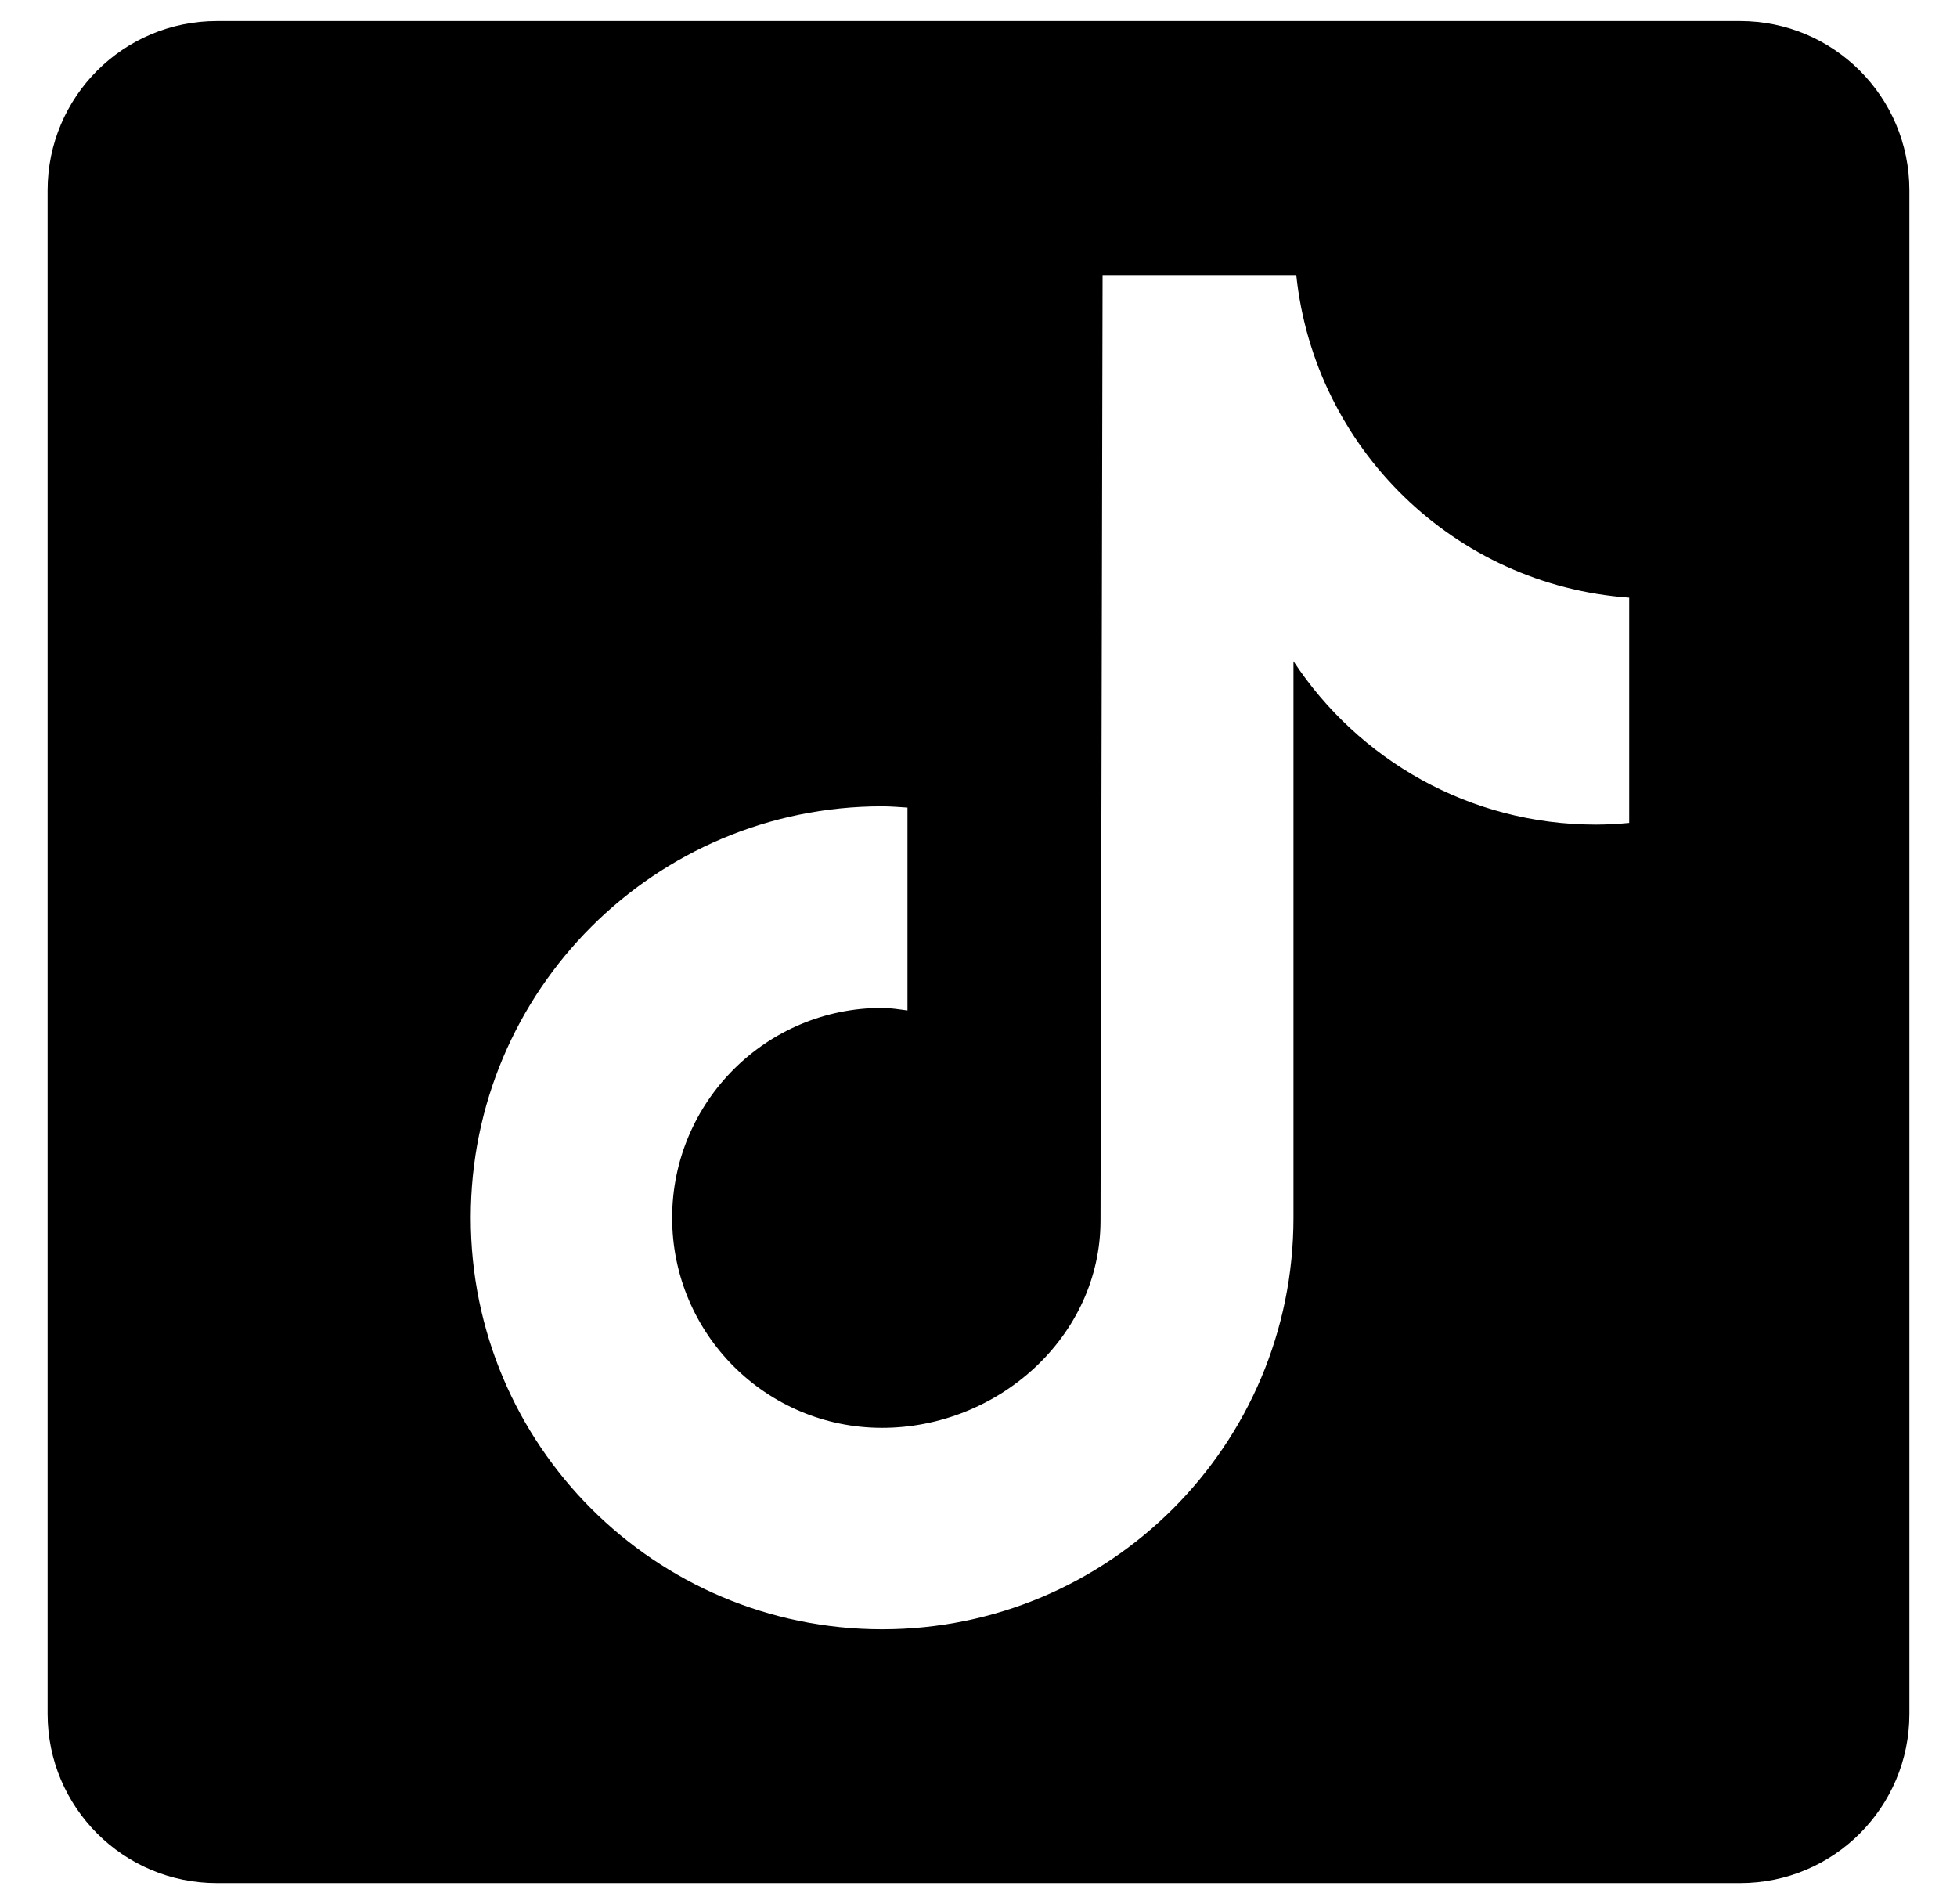
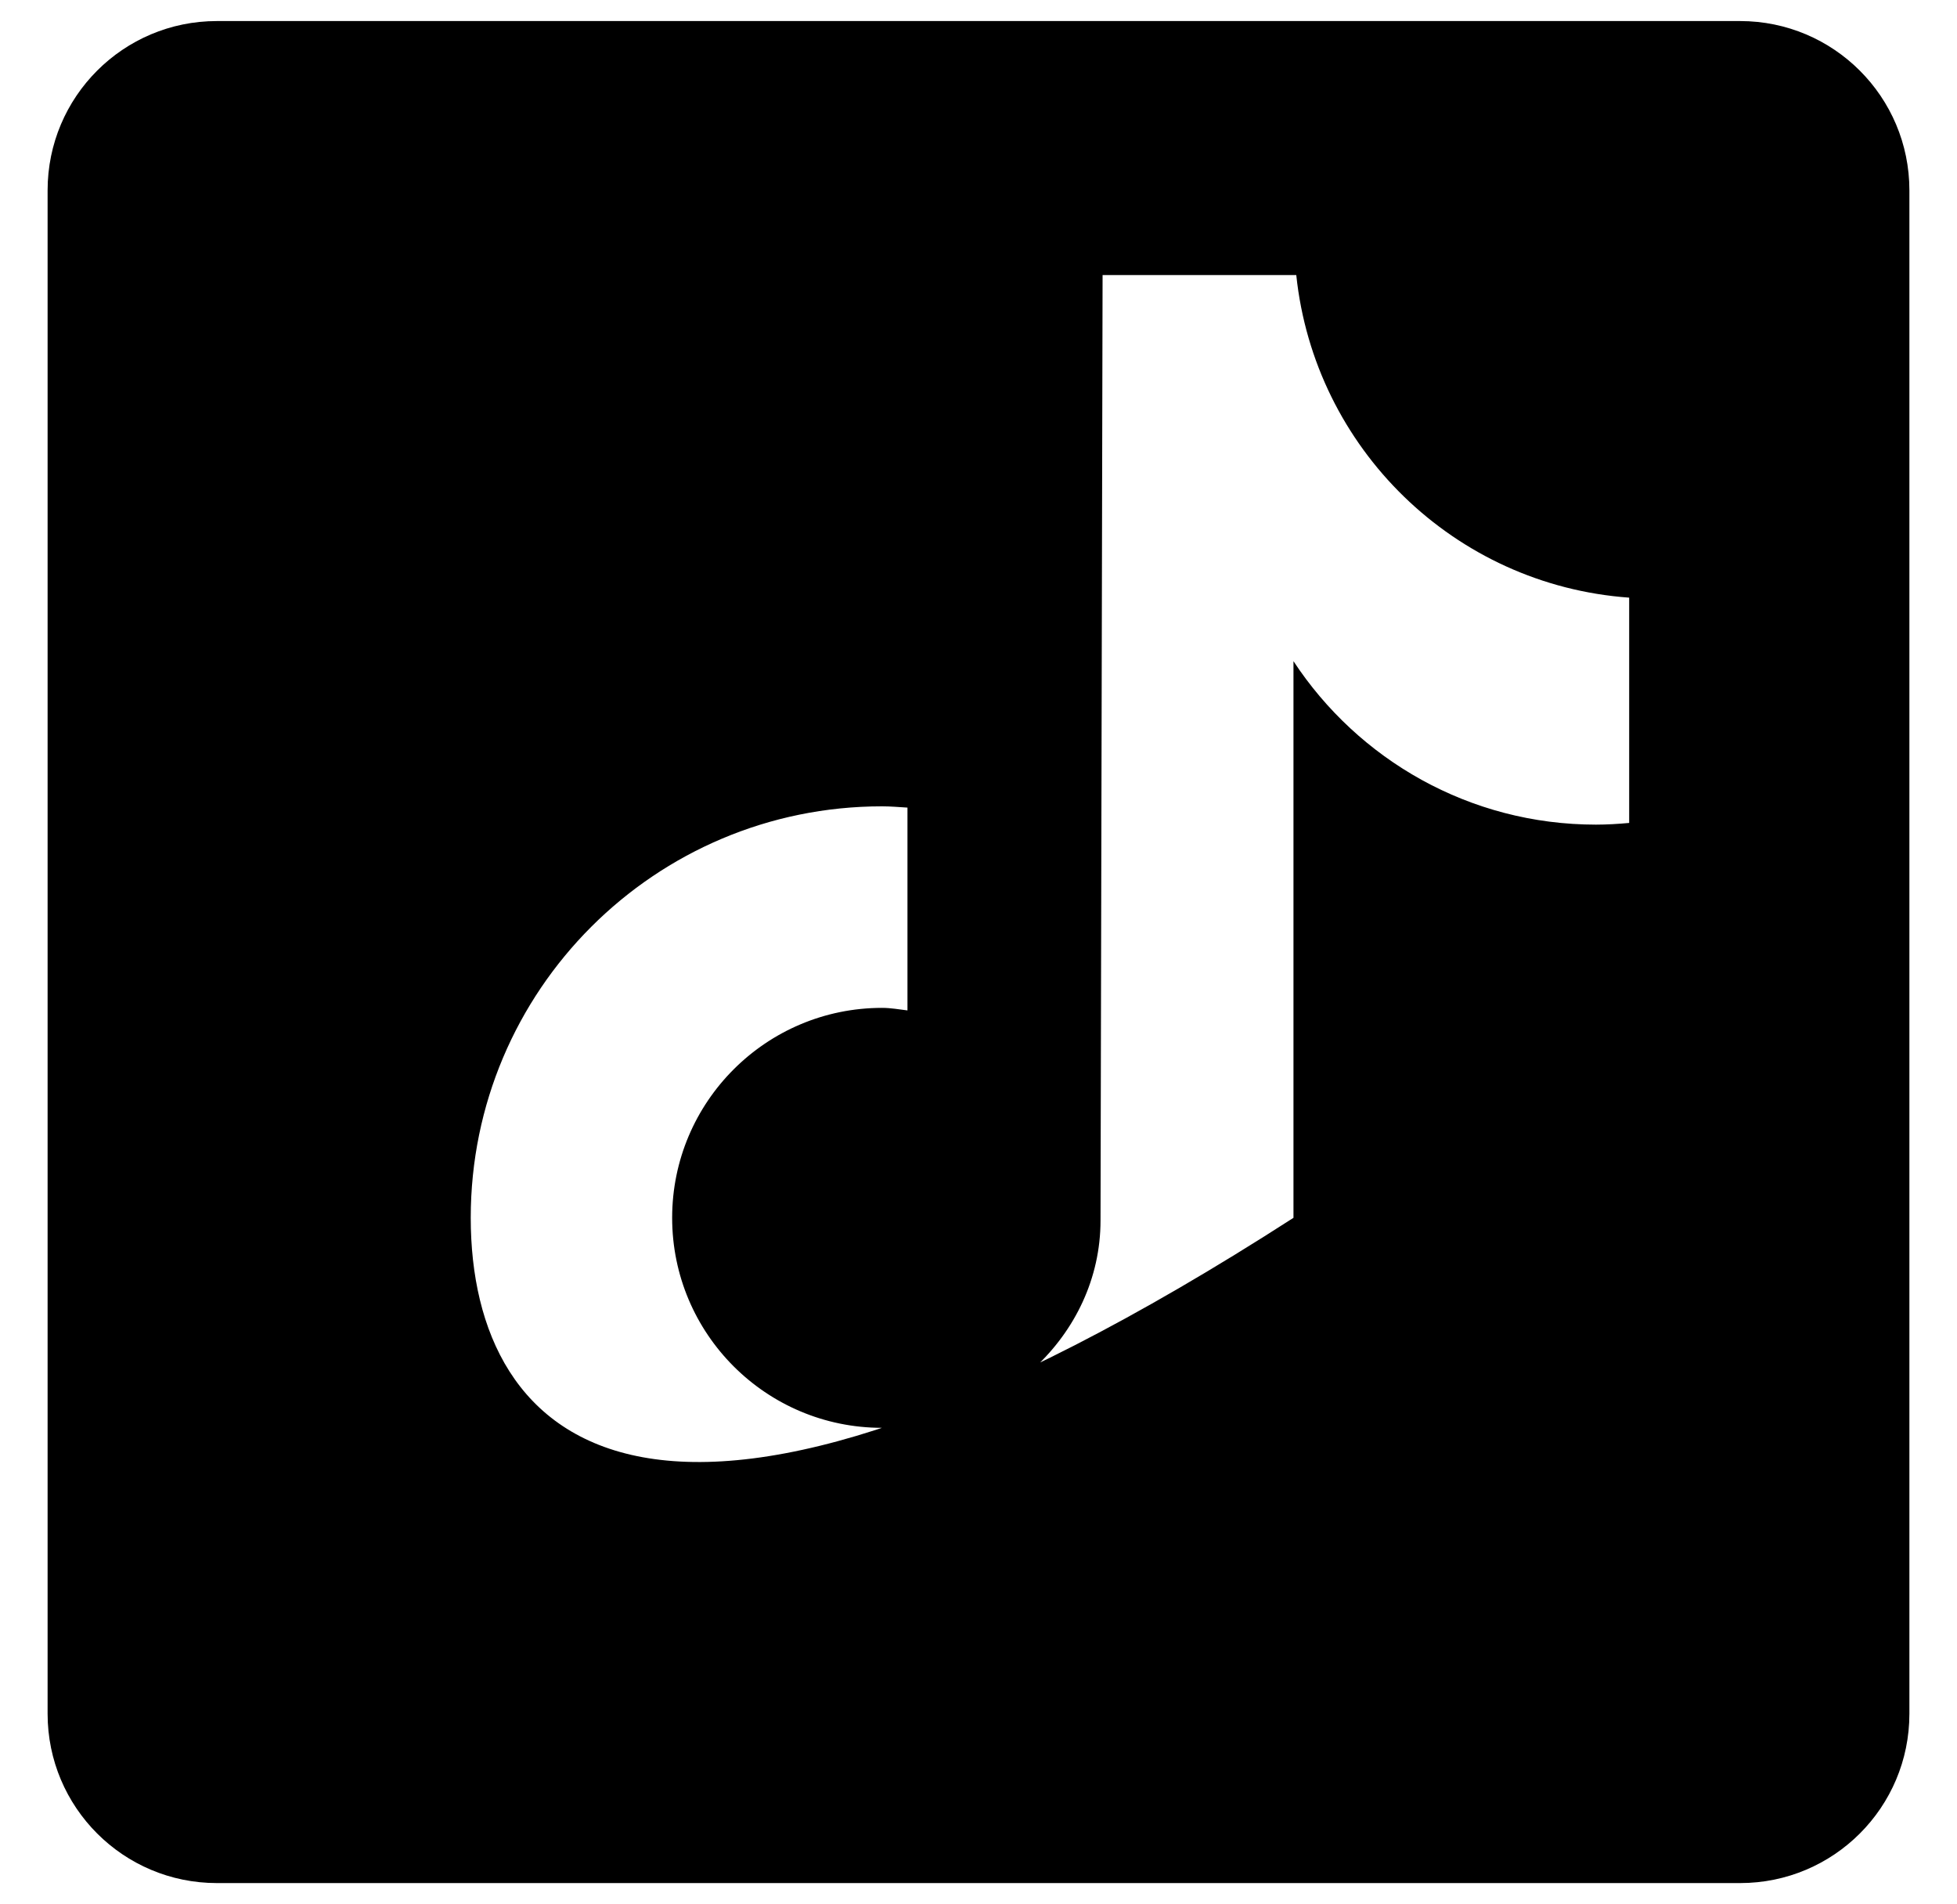
<svg xmlns="http://www.w3.org/2000/svg" width="37" height="36" viewBox="0 0 37 36" fill="none">
-   <path d="M32.9 0.398H4.1C2.332 0.398 0.9 1.83 0.9 3.598V32.398C0.9 34.166 2.332 35.598 4.1 35.598H32.9C34.668 35.598 36.1 34.166 36.1 32.398V3.598C36.1 1.83 34.666 0.398 32.9 0.398ZM30.802 15.557C30.594 15.576 30.385 15.589 30.174 15.589C27.782 15.589 25.679 14.36 24.455 12.499C24.455 17.378 24.455 22.93 24.455 23.022C24.455 27.318 20.972 30.8 16.677 30.8C12.383 30.798 8.9 27.315 8.9 23.021C8.9 18.725 12.383 15.243 16.677 15.243C16.841 15.243 16.999 15.258 17.157 15.267V19.101C16.997 19.082 16.842 19.053 16.677 19.053C14.486 19.053 12.708 20.83 12.708 23.022C12.708 25.214 14.484 26.992 16.677 26.992C18.871 26.992 20.807 25.264 20.807 23.072C20.807 22.984 20.846 5.2 20.846 5.2H24.508C24.852 8.475 27.497 11.061 30.802 11.298V15.557Z" fill="black" />
+   <path d="M32.9 0.398H4.1C2.332 0.398 0.9 1.83 0.9 3.598V32.398C0.9 34.166 2.332 35.598 4.1 35.598H32.9C34.668 35.598 36.1 34.166 36.1 32.398V3.598C36.1 1.83 34.666 0.398 32.9 0.398ZM30.802 15.557C30.594 15.576 30.385 15.589 30.174 15.589C27.782 15.589 25.679 14.36 24.455 12.499C24.455 17.378 24.455 22.93 24.455 23.022C12.383 30.798 8.9 27.315 8.9 23.021C8.9 18.725 12.383 15.243 16.677 15.243C16.841 15.243 16.999 15.258 17.157 15.267V19.101C16.997 19.082 16.842 19.053 16.677 19.053C14.486 19.053 12.708 20.83 12.708 23.022C12.708 25.214 14.484 26.992 16.677 26.992C18.871 26.992 20.807 25.264 20.807 23.072C20.807 22.984 20.846 5.2 20.846 5.2H24.508C24.852 8.475 27.497 11.061 30.802 11.298V15.557Z" fill="black" />
</svg>